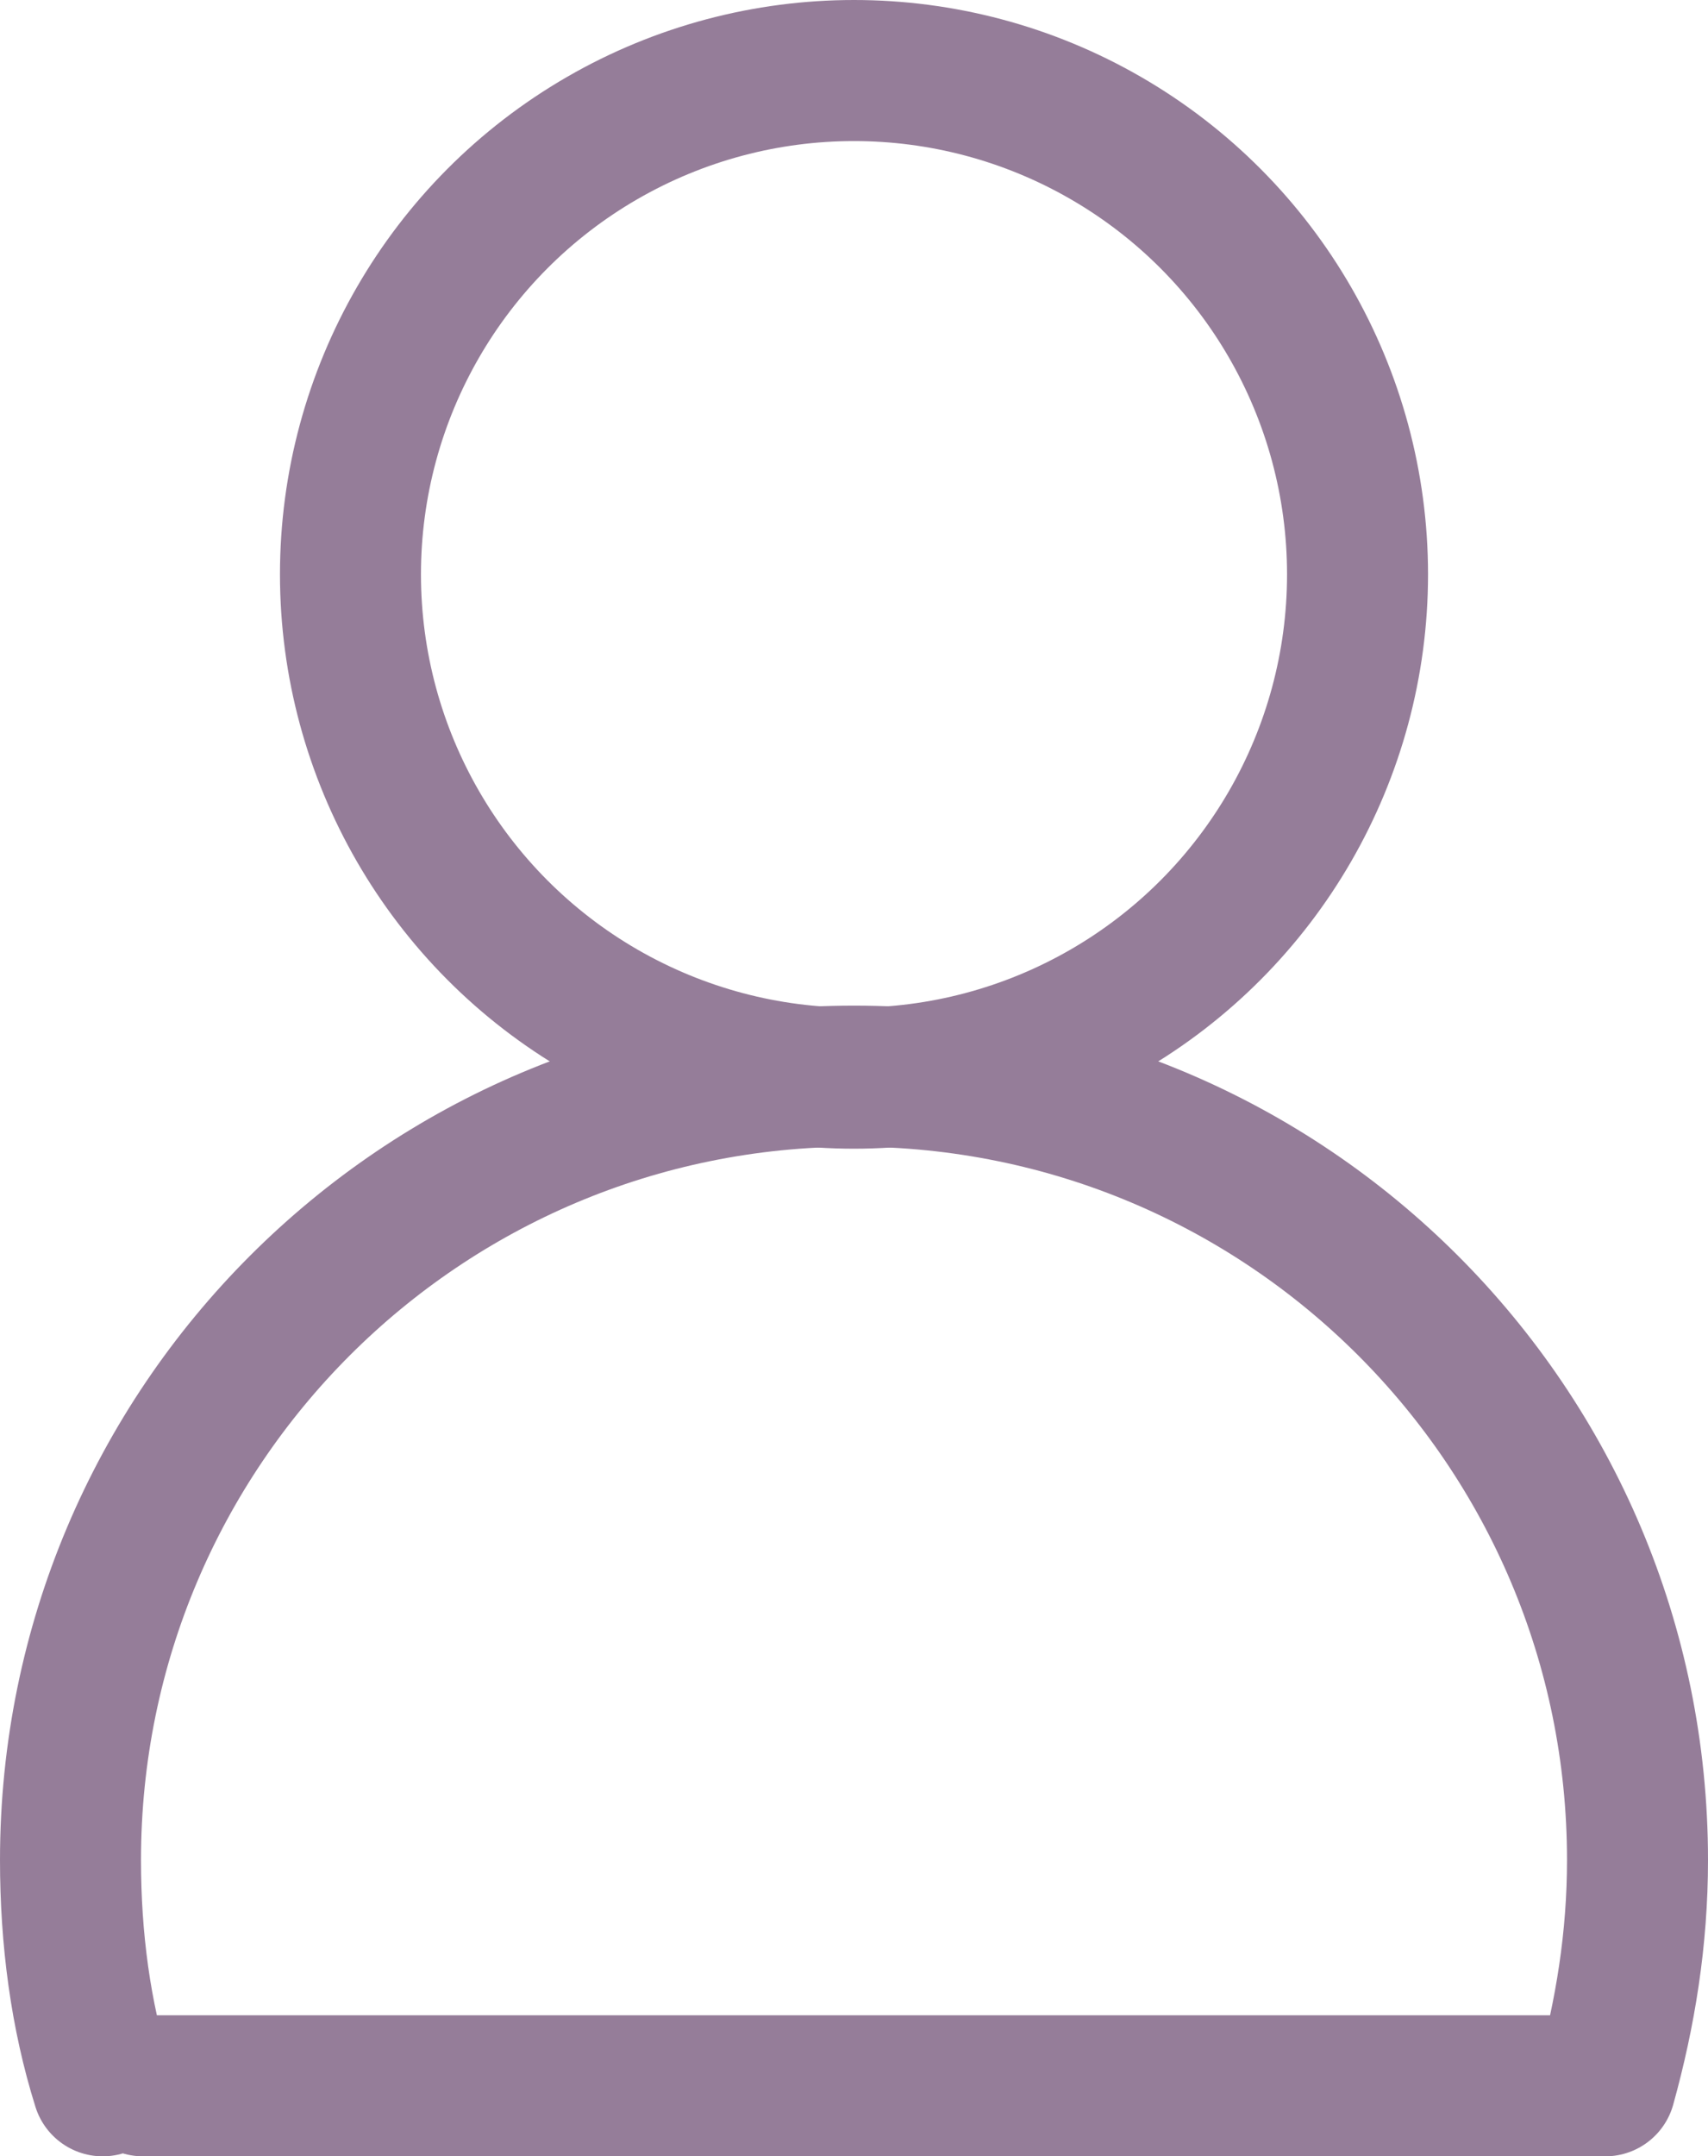
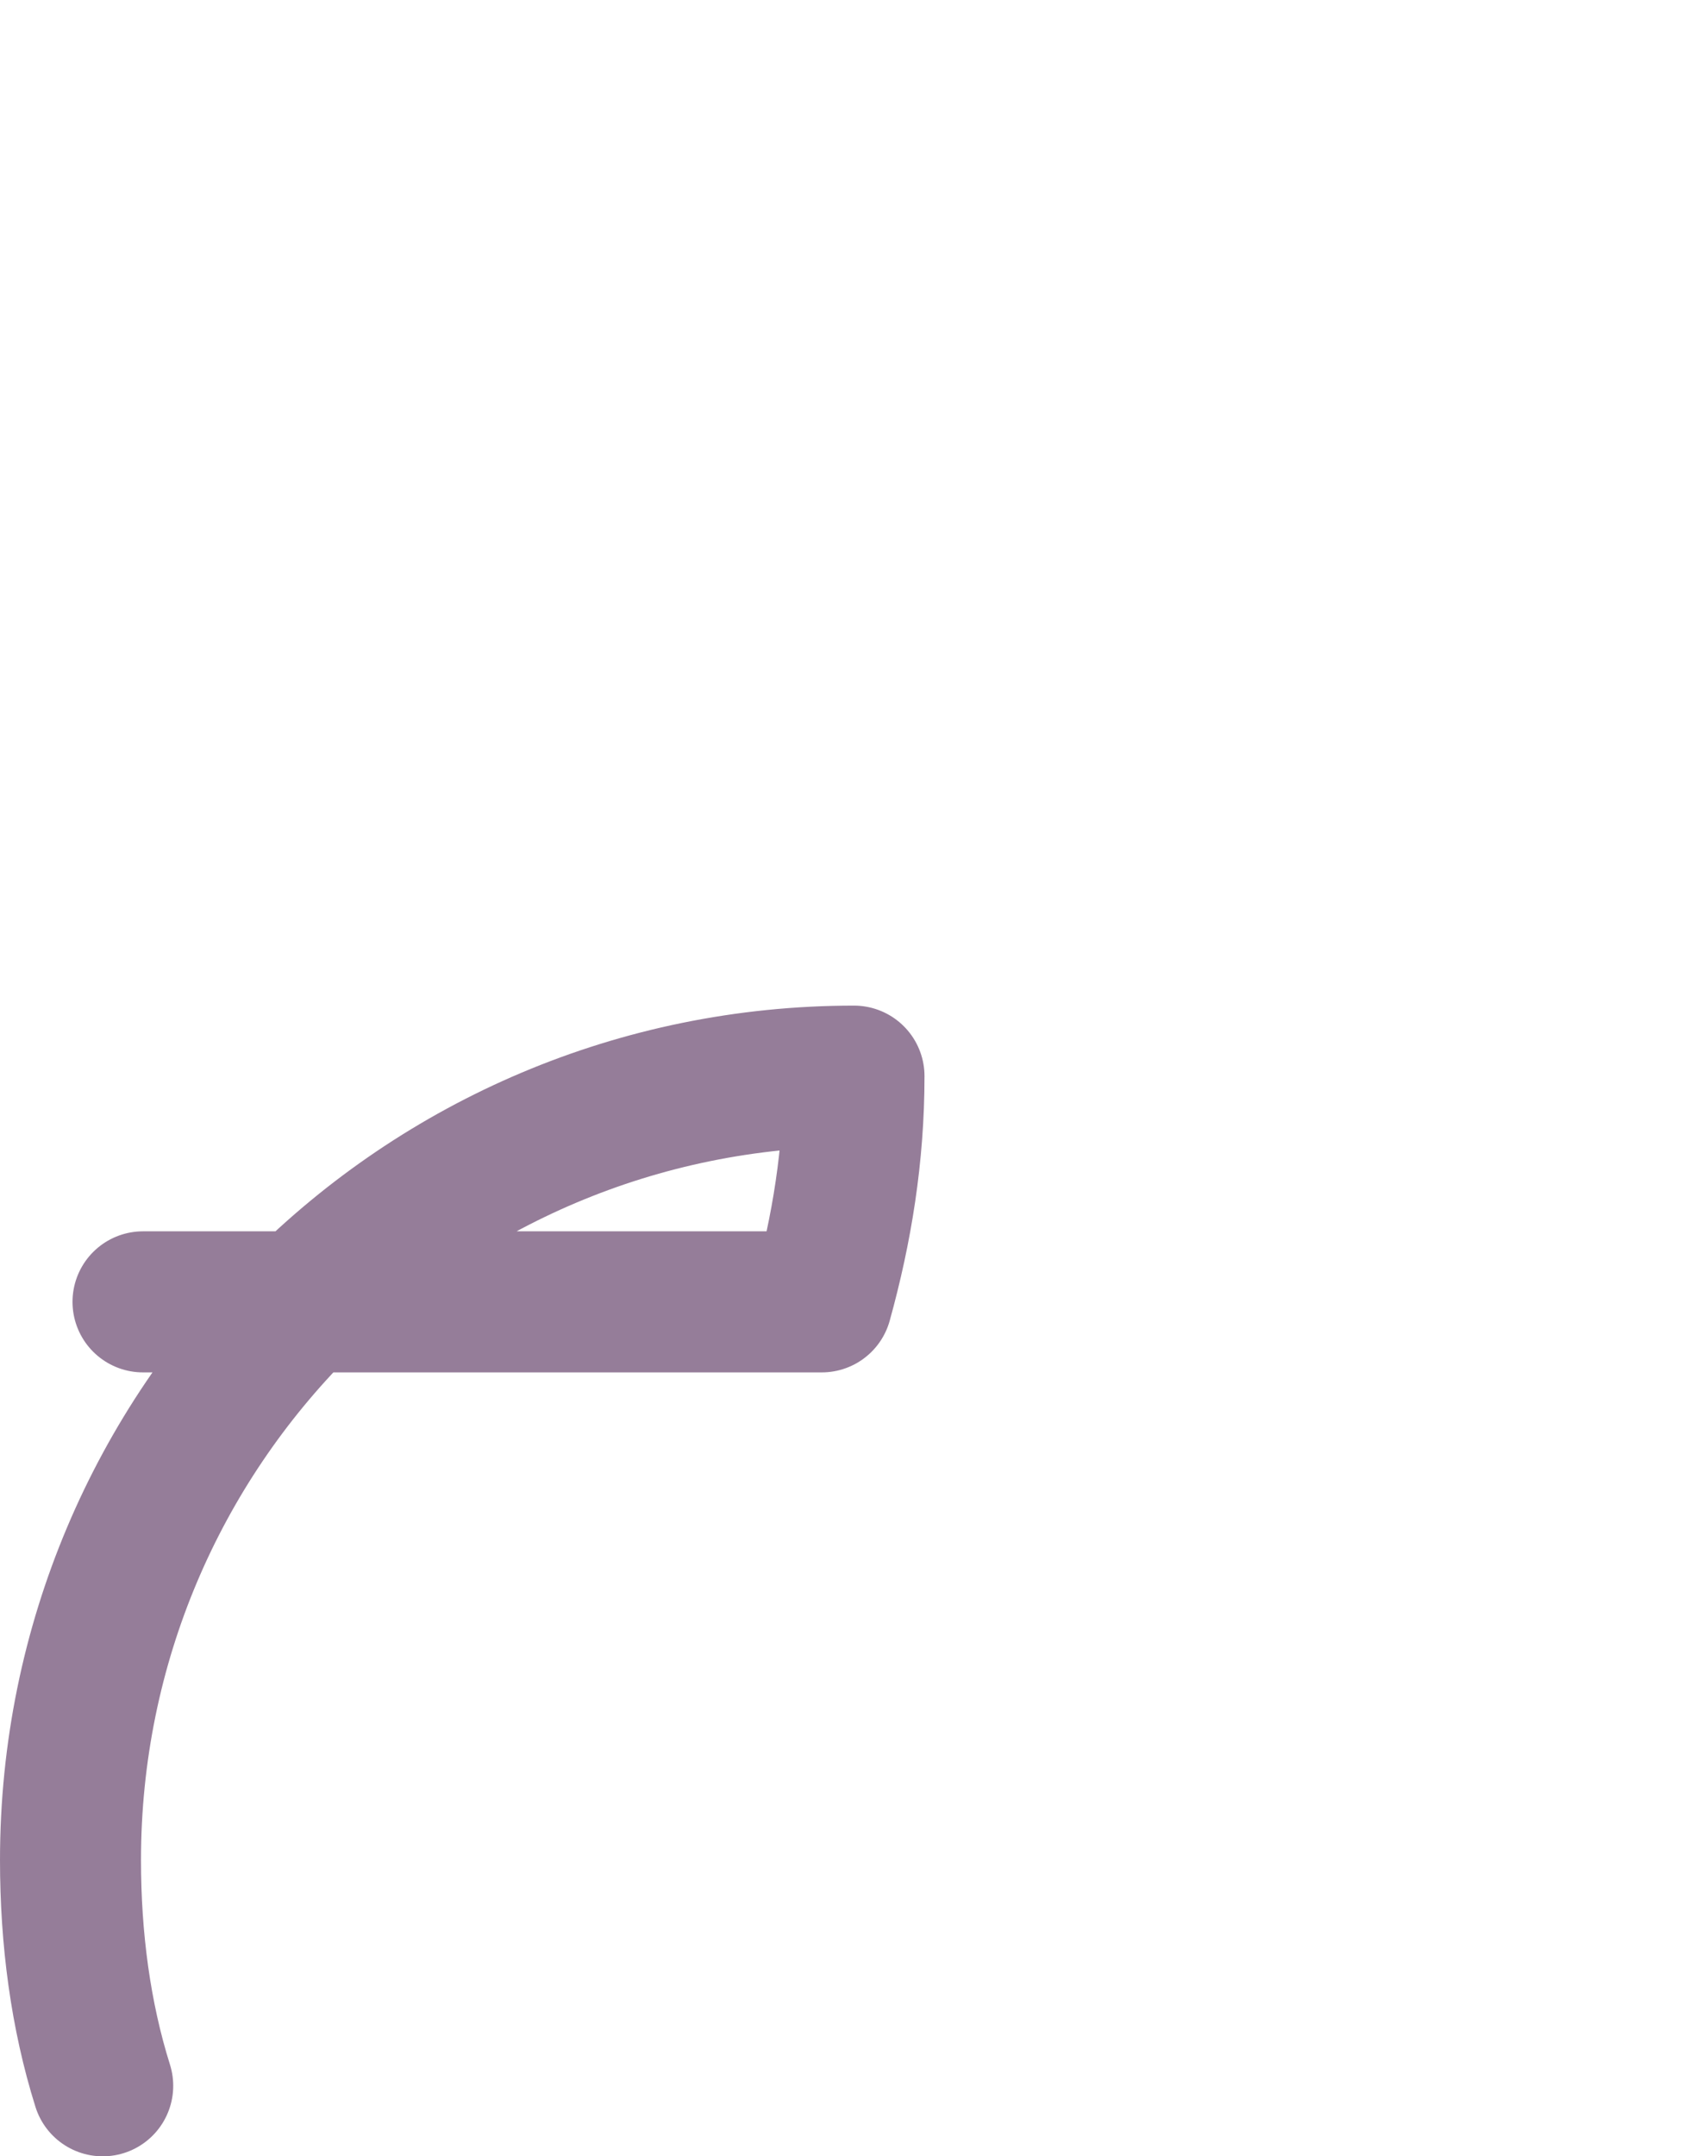
<svg xmlns="http://www.w3.org/2000/svg" version="1.1" id="Layer_1" x="0px" y="0px" viewBox="0 0 84.8 107" style="enable-background:new 0 0 84.8 107;" xml:space="preserve">
  <style type="text/css">
	.st0{fill:none;stroke:#957D99;stroke-width:7;stroke-linecap:round;stroke-linejoin:round;stroke-miterlimit:10;}
</style>
-   <circle class="st0" cx="42.4" cy="28.5" r="25" />
-   <path class="st0" d="M5.1,103.5c-1.1-3.5-1.6-7.3-1.6-11.2c0-21.5,17.4-38.9,38.9-38.9s38.9,17.4,38.9,38.9c0,3.9-0.6,7.6-1.6,11.2  H7.1" />
+   <path class="st0" d="M5.1,103.5c-1.1-3.5-1.6-7.3-1.6-11.2c0-21.5,17.4-38.9,38.9-38.9c0,3.9-0.6,7.6-1.6,11.2  H7.1" />
</svg>